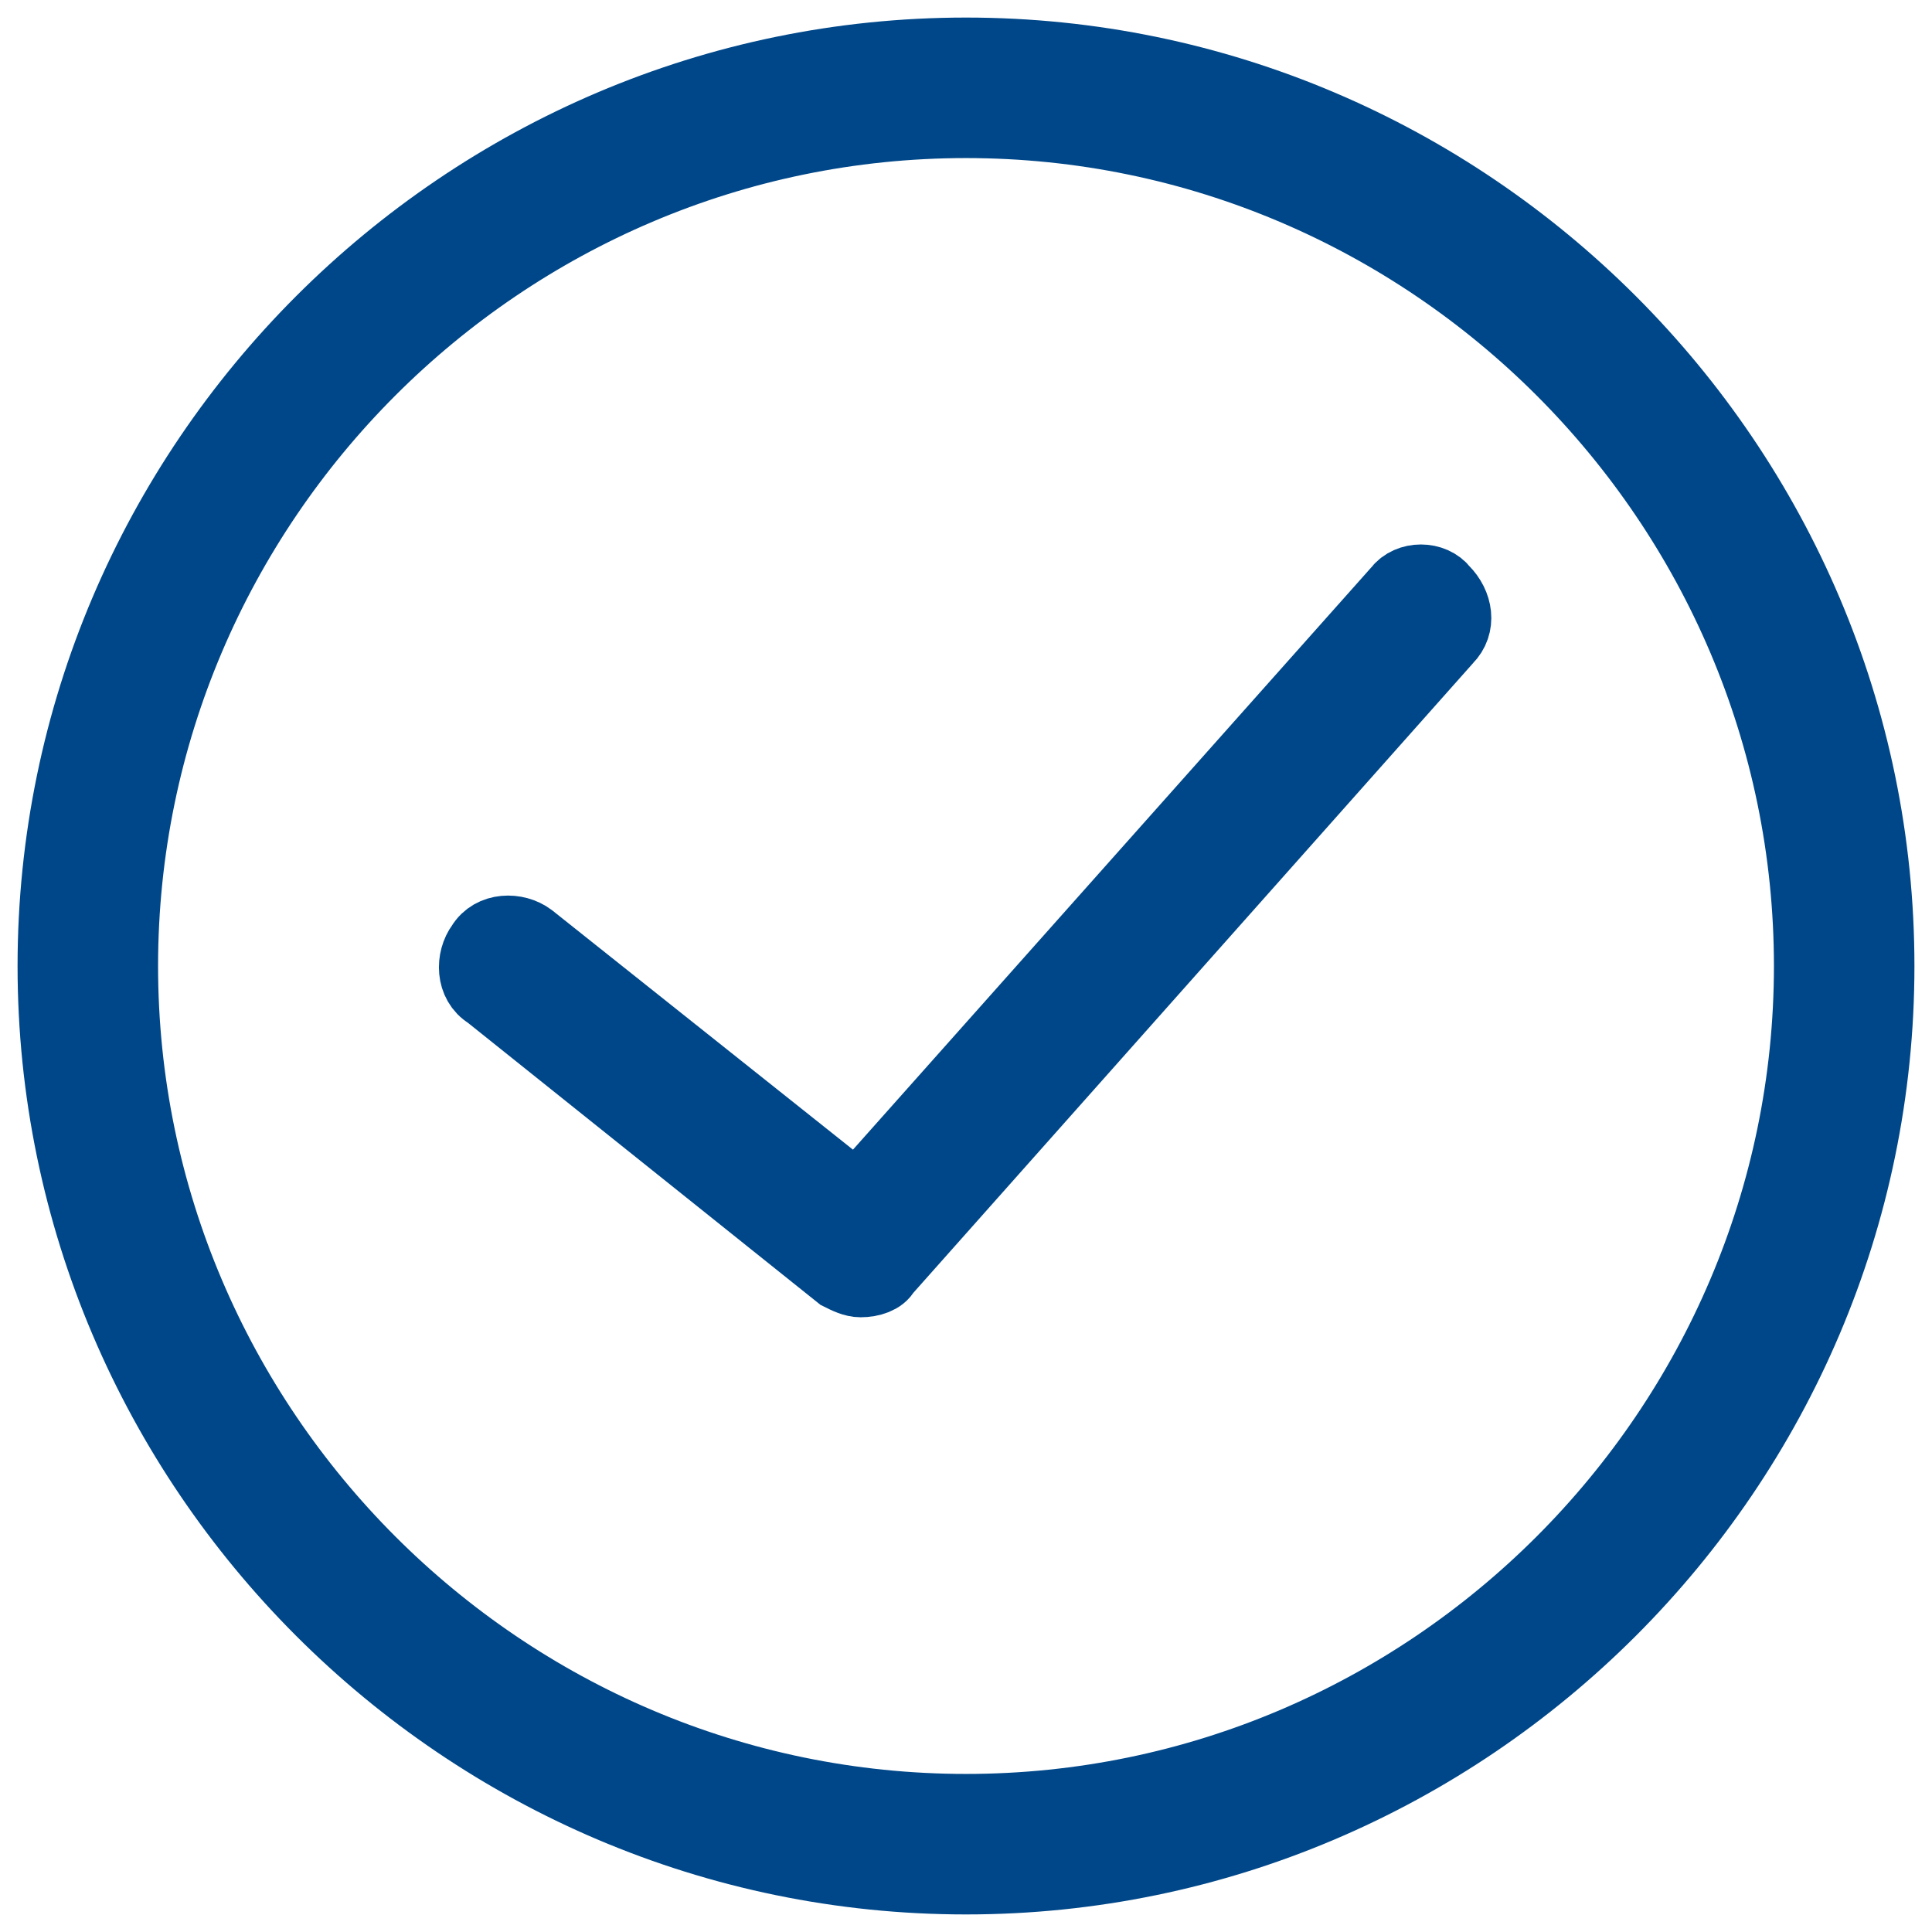
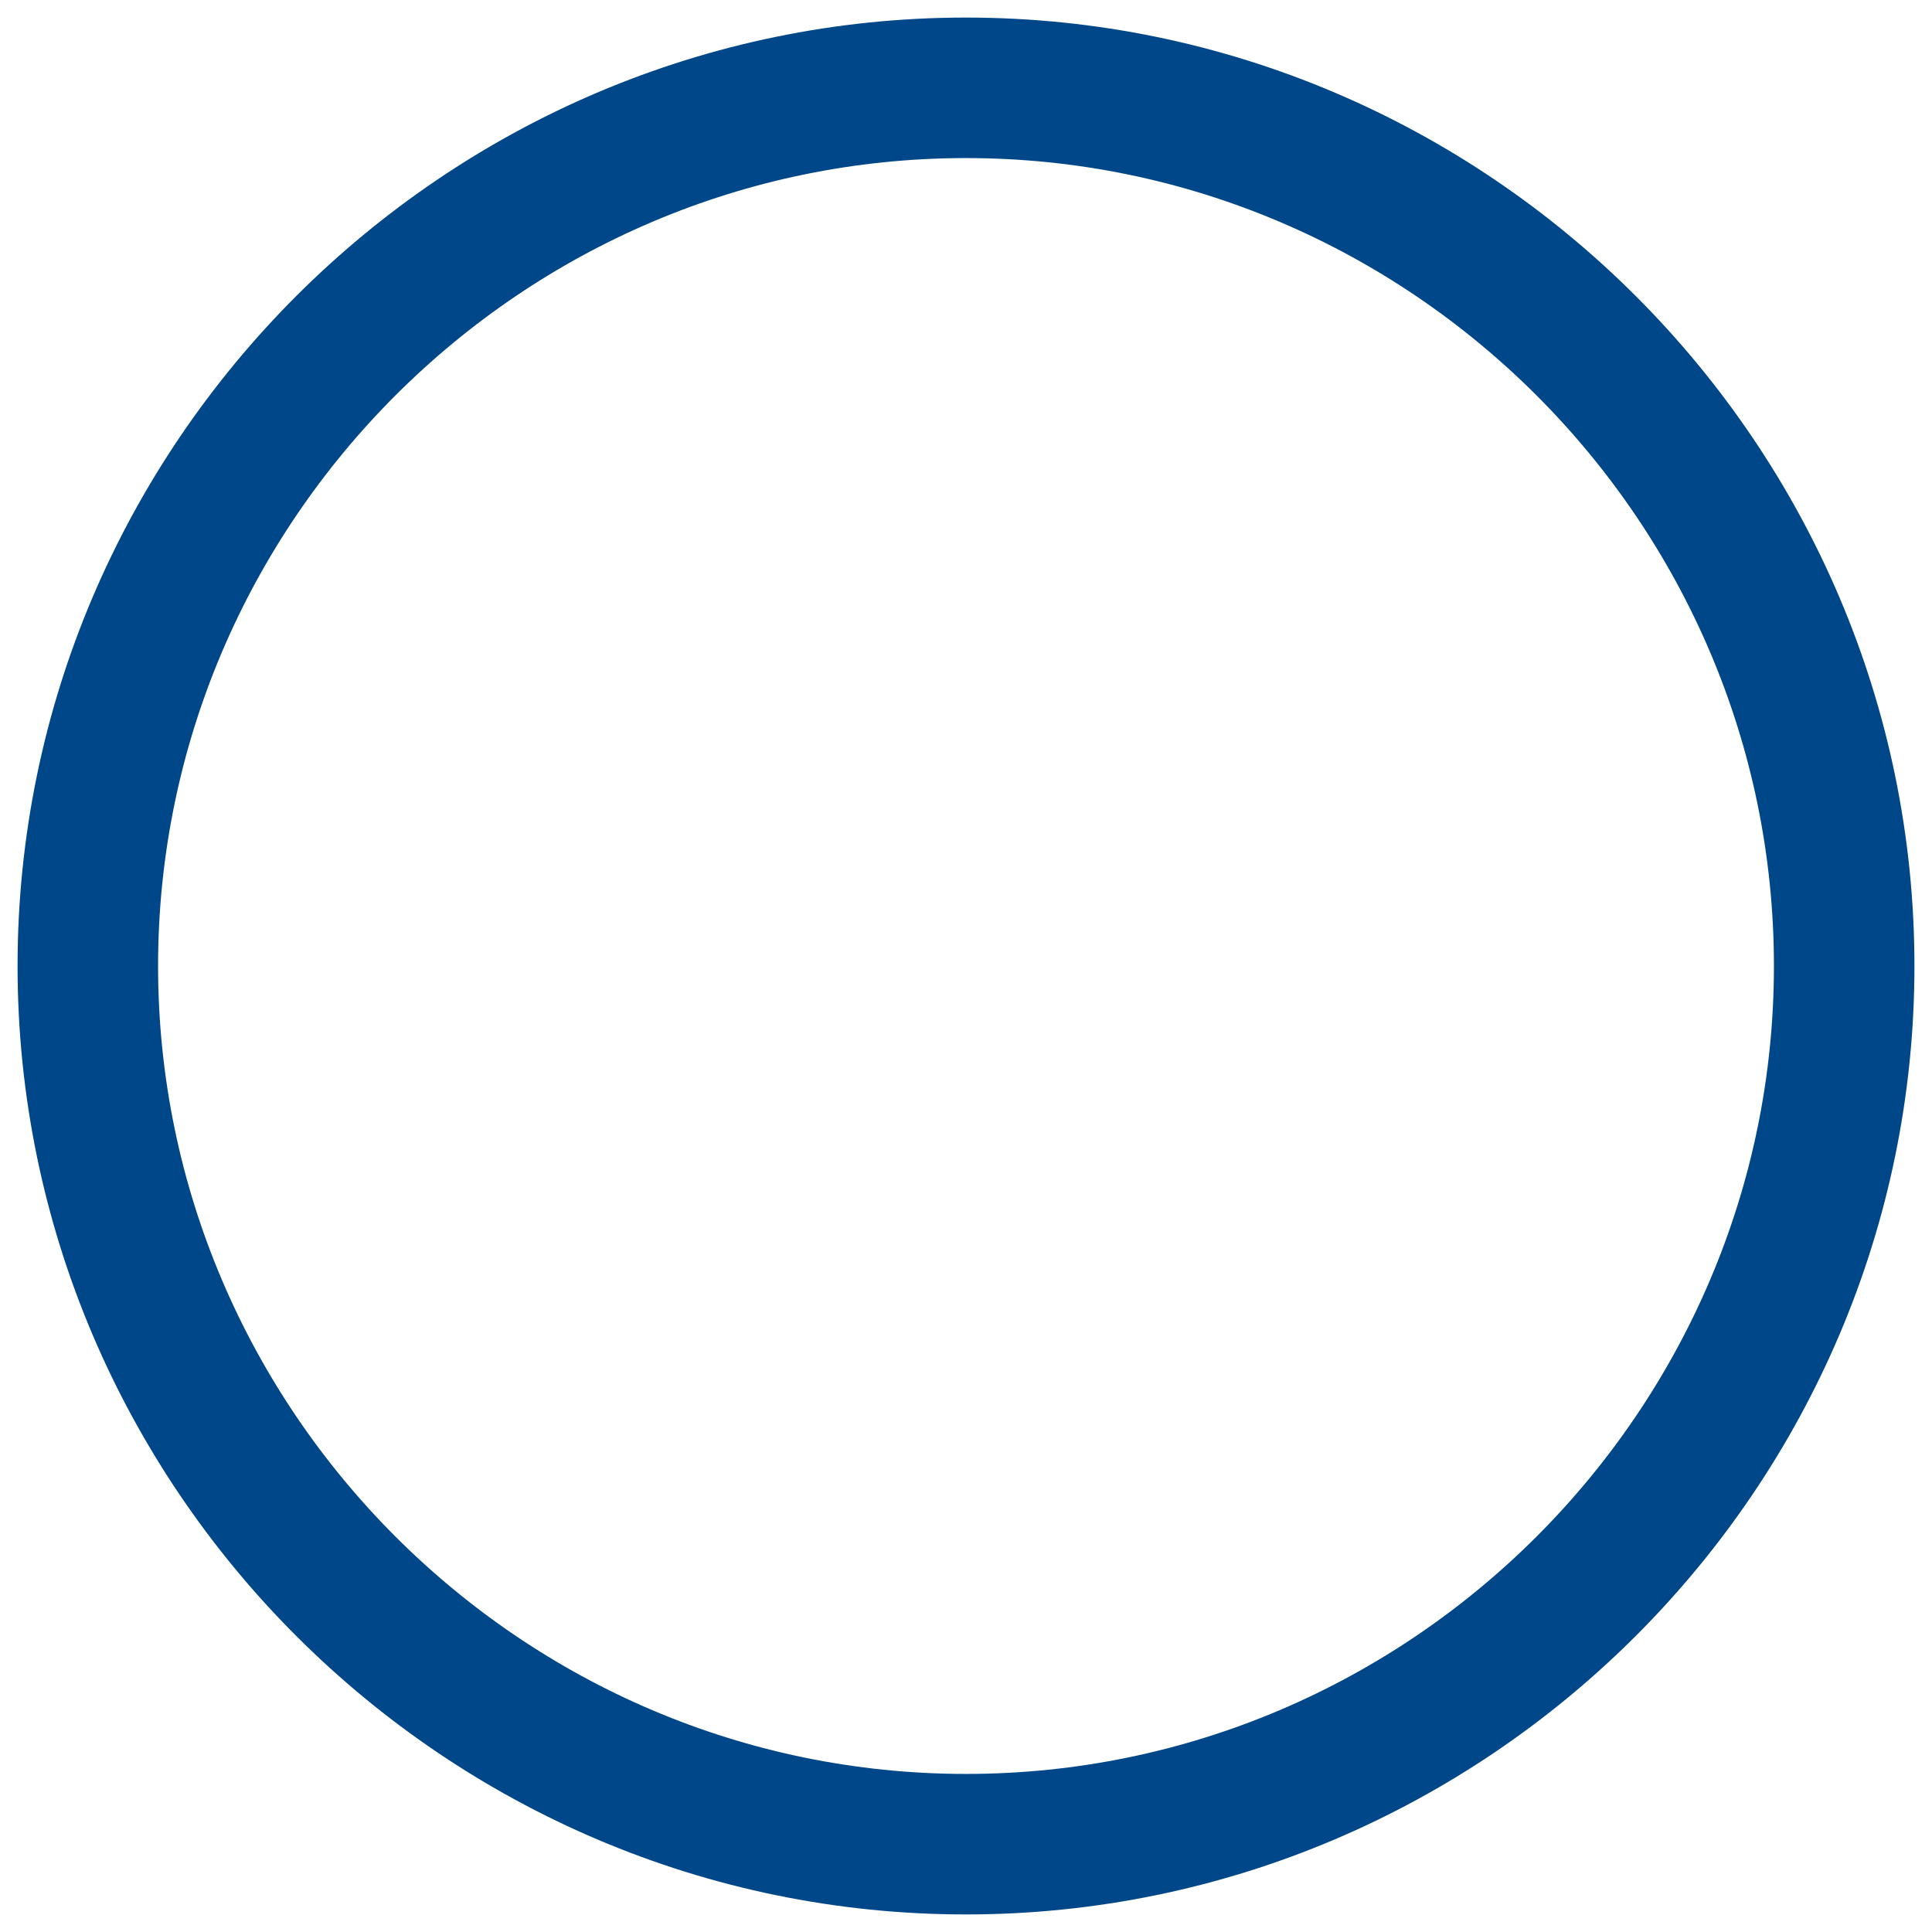
<svg xmlns="http://www.w3.org/2000/svg" version="1.1" id="Capa_1" x="0px" y="0px" viewBox="0 0 55 55" style="enable-background:new 0 0 55 55;" xml:space="preserve">
  <style type="text/css">
	.st0{fill:#004789;stroke:#004789;stroke-width:2;stroke-miterlimit:10;}
</style>
  <g>
    <path class="st0" d="M27.5,1.5c-14.3,0-26,11.7-26,26s11.7,26,26,26s26-11.7,26-26S41.8,1.5,27.5,1.5z M27.5,51.5   c-13.2,0-24-10.8-24-24s10.8-24,24-24s24,10.8,24,24S40.7,51.5,27.5,51.5z" />
-     <path class="st0" d="M39.8,16.8L24.4,34.1l-9.3-7.4c-0.4-0.3-1.1-0.3-1.4,0.2c-0.3,0.4-0.3,1.1,0.2,1.4l10,8   c0.2,0.1,0.4,0.2,0.6,0.2c0.3,0,0.6-0.1,0.7-0.3l16-18c0.4-0.4,0.3-1-0.1-1.4C40.8,16.4,40.1,16.4,39.8,16.8z" />
  </g>
</svg>